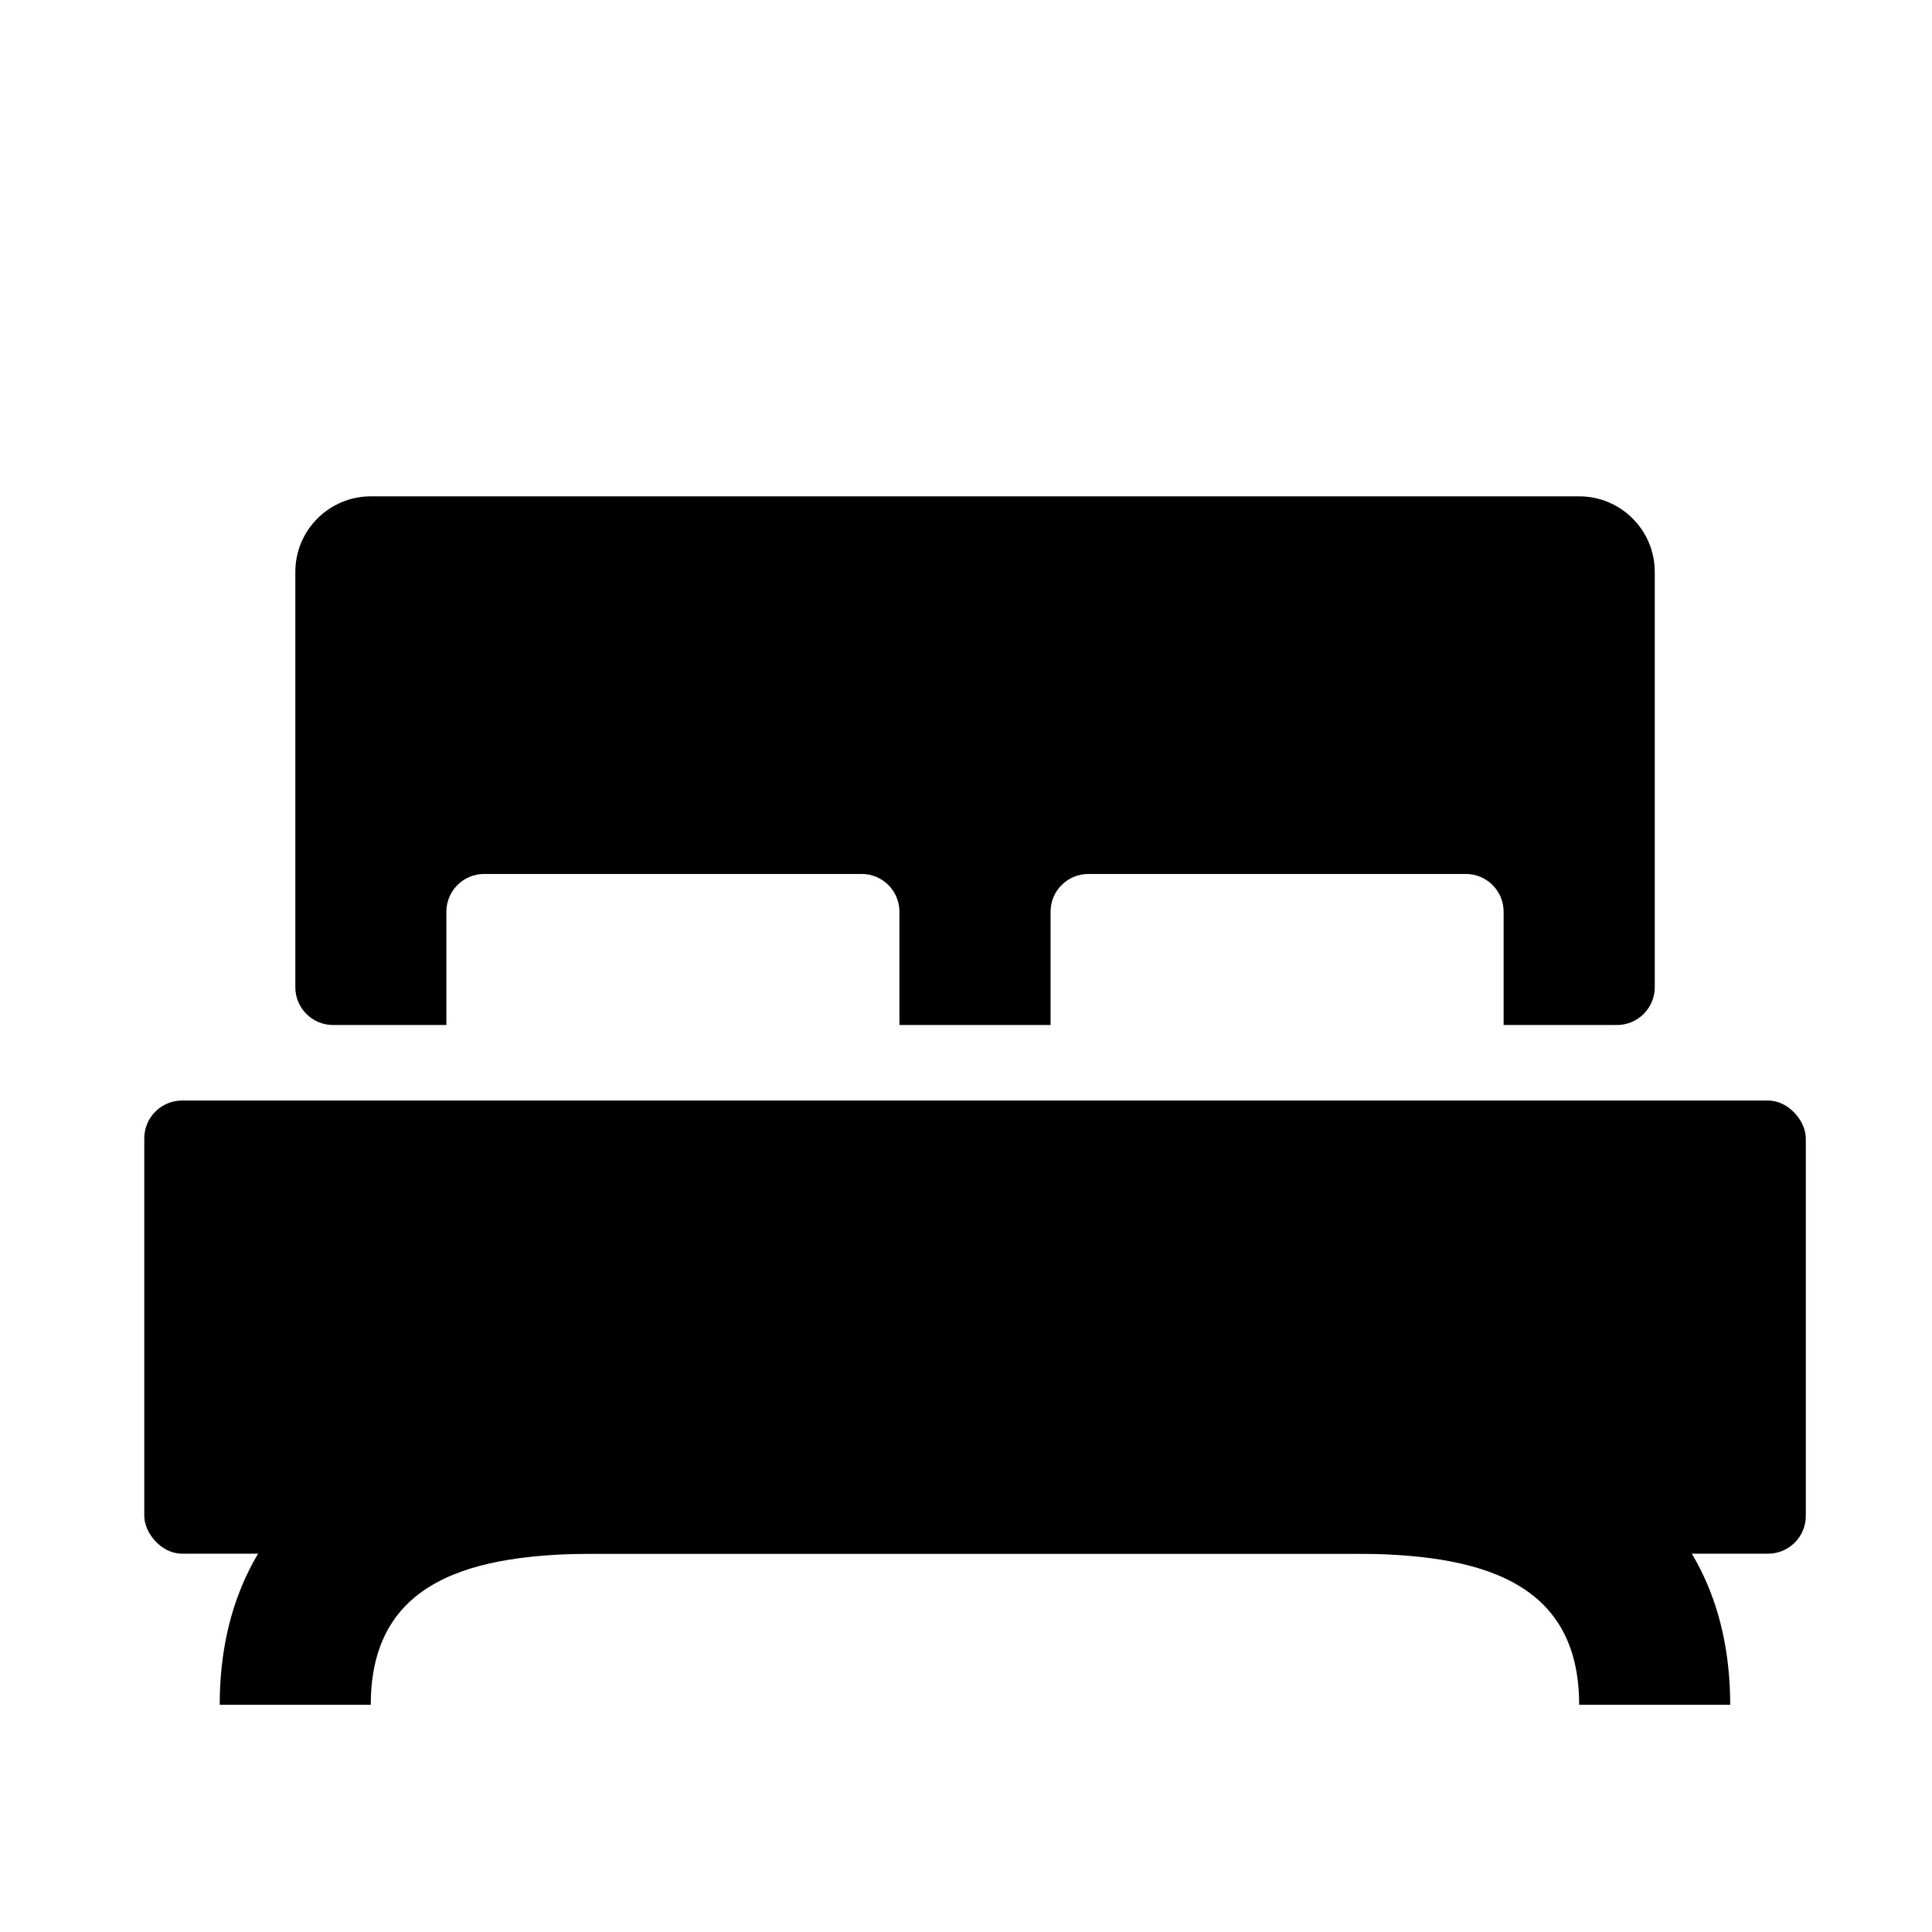
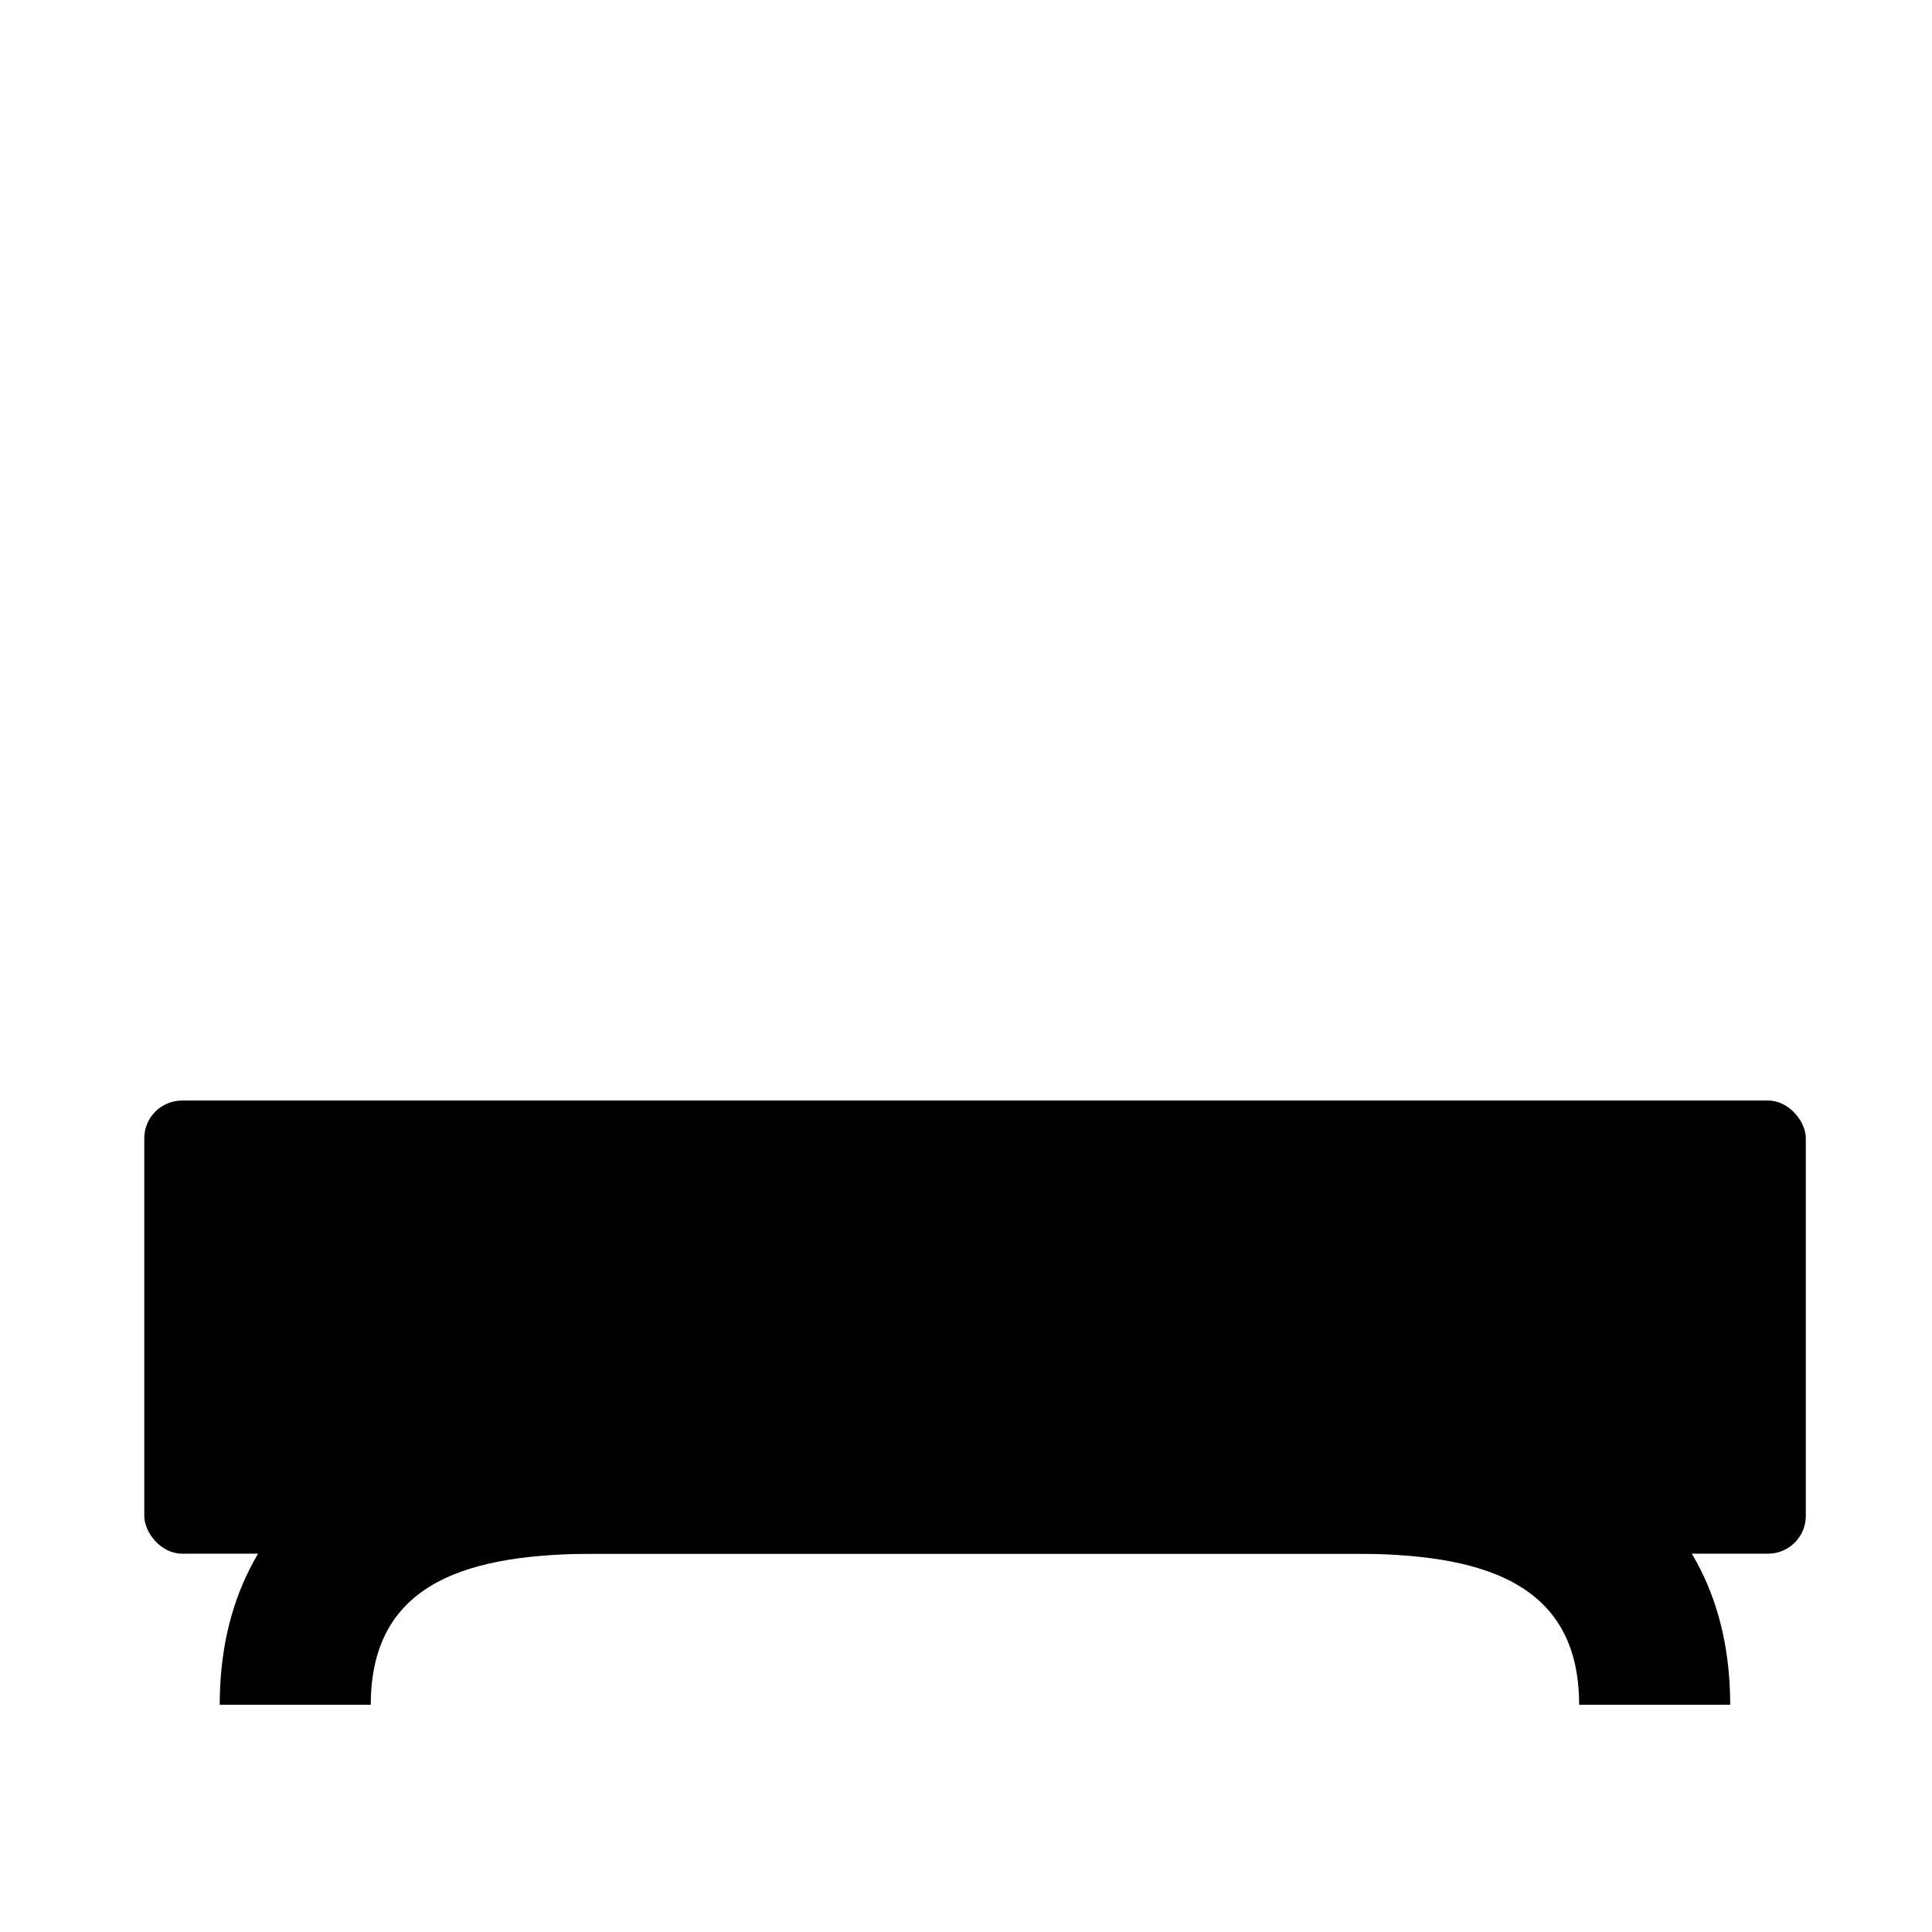
<svg xmlns="http://www.w3.org/2000/svg" width="22" height="22" viewBox="0 0 22 22" fill="none">
  <path d="M4.222 19.412H2.502C2.502 17.037 4.428 15.972 6.802 15.972H15.402C17.777 15.972 19.702 17.037 19.702 19.412H17.982C17.982 17.987 16.827 17.692 15.402 17.692H6.802C5.377 17.692 4.222 17.987 4.222 19.412Z" fill="black" />
  <rect x="1.643" y="12.532" width="18.92" height="5.16" rx="0.43" fill="black" />
-   <path fill-rule="evenodd" clip-rule="evenodd" d="M3.363 6.512C3.363 6.037 3.748 5.652 4.223 5.652H17.983C18.457 5.652 18.843 6.037 18.843 6.512V11.242C18.843 11.479 18.65 11.672 18.413 11.672H17.122V10.382C17.122 10.145 16.93 9.952 16.692 9.952H12.393C12.155 9.952 11.963 10.145 11.963 10.382V11.672H10.242V10.382C10.242 10.145 10.05 9.952 9.813 9.952H5.513C5.275 9.952 5.083 10.145 5.083 10.382V11.672H3.793C3.555 11.672 3.363 11.479 3.363 11.242V6.512Z" fill="black" />
</svg>